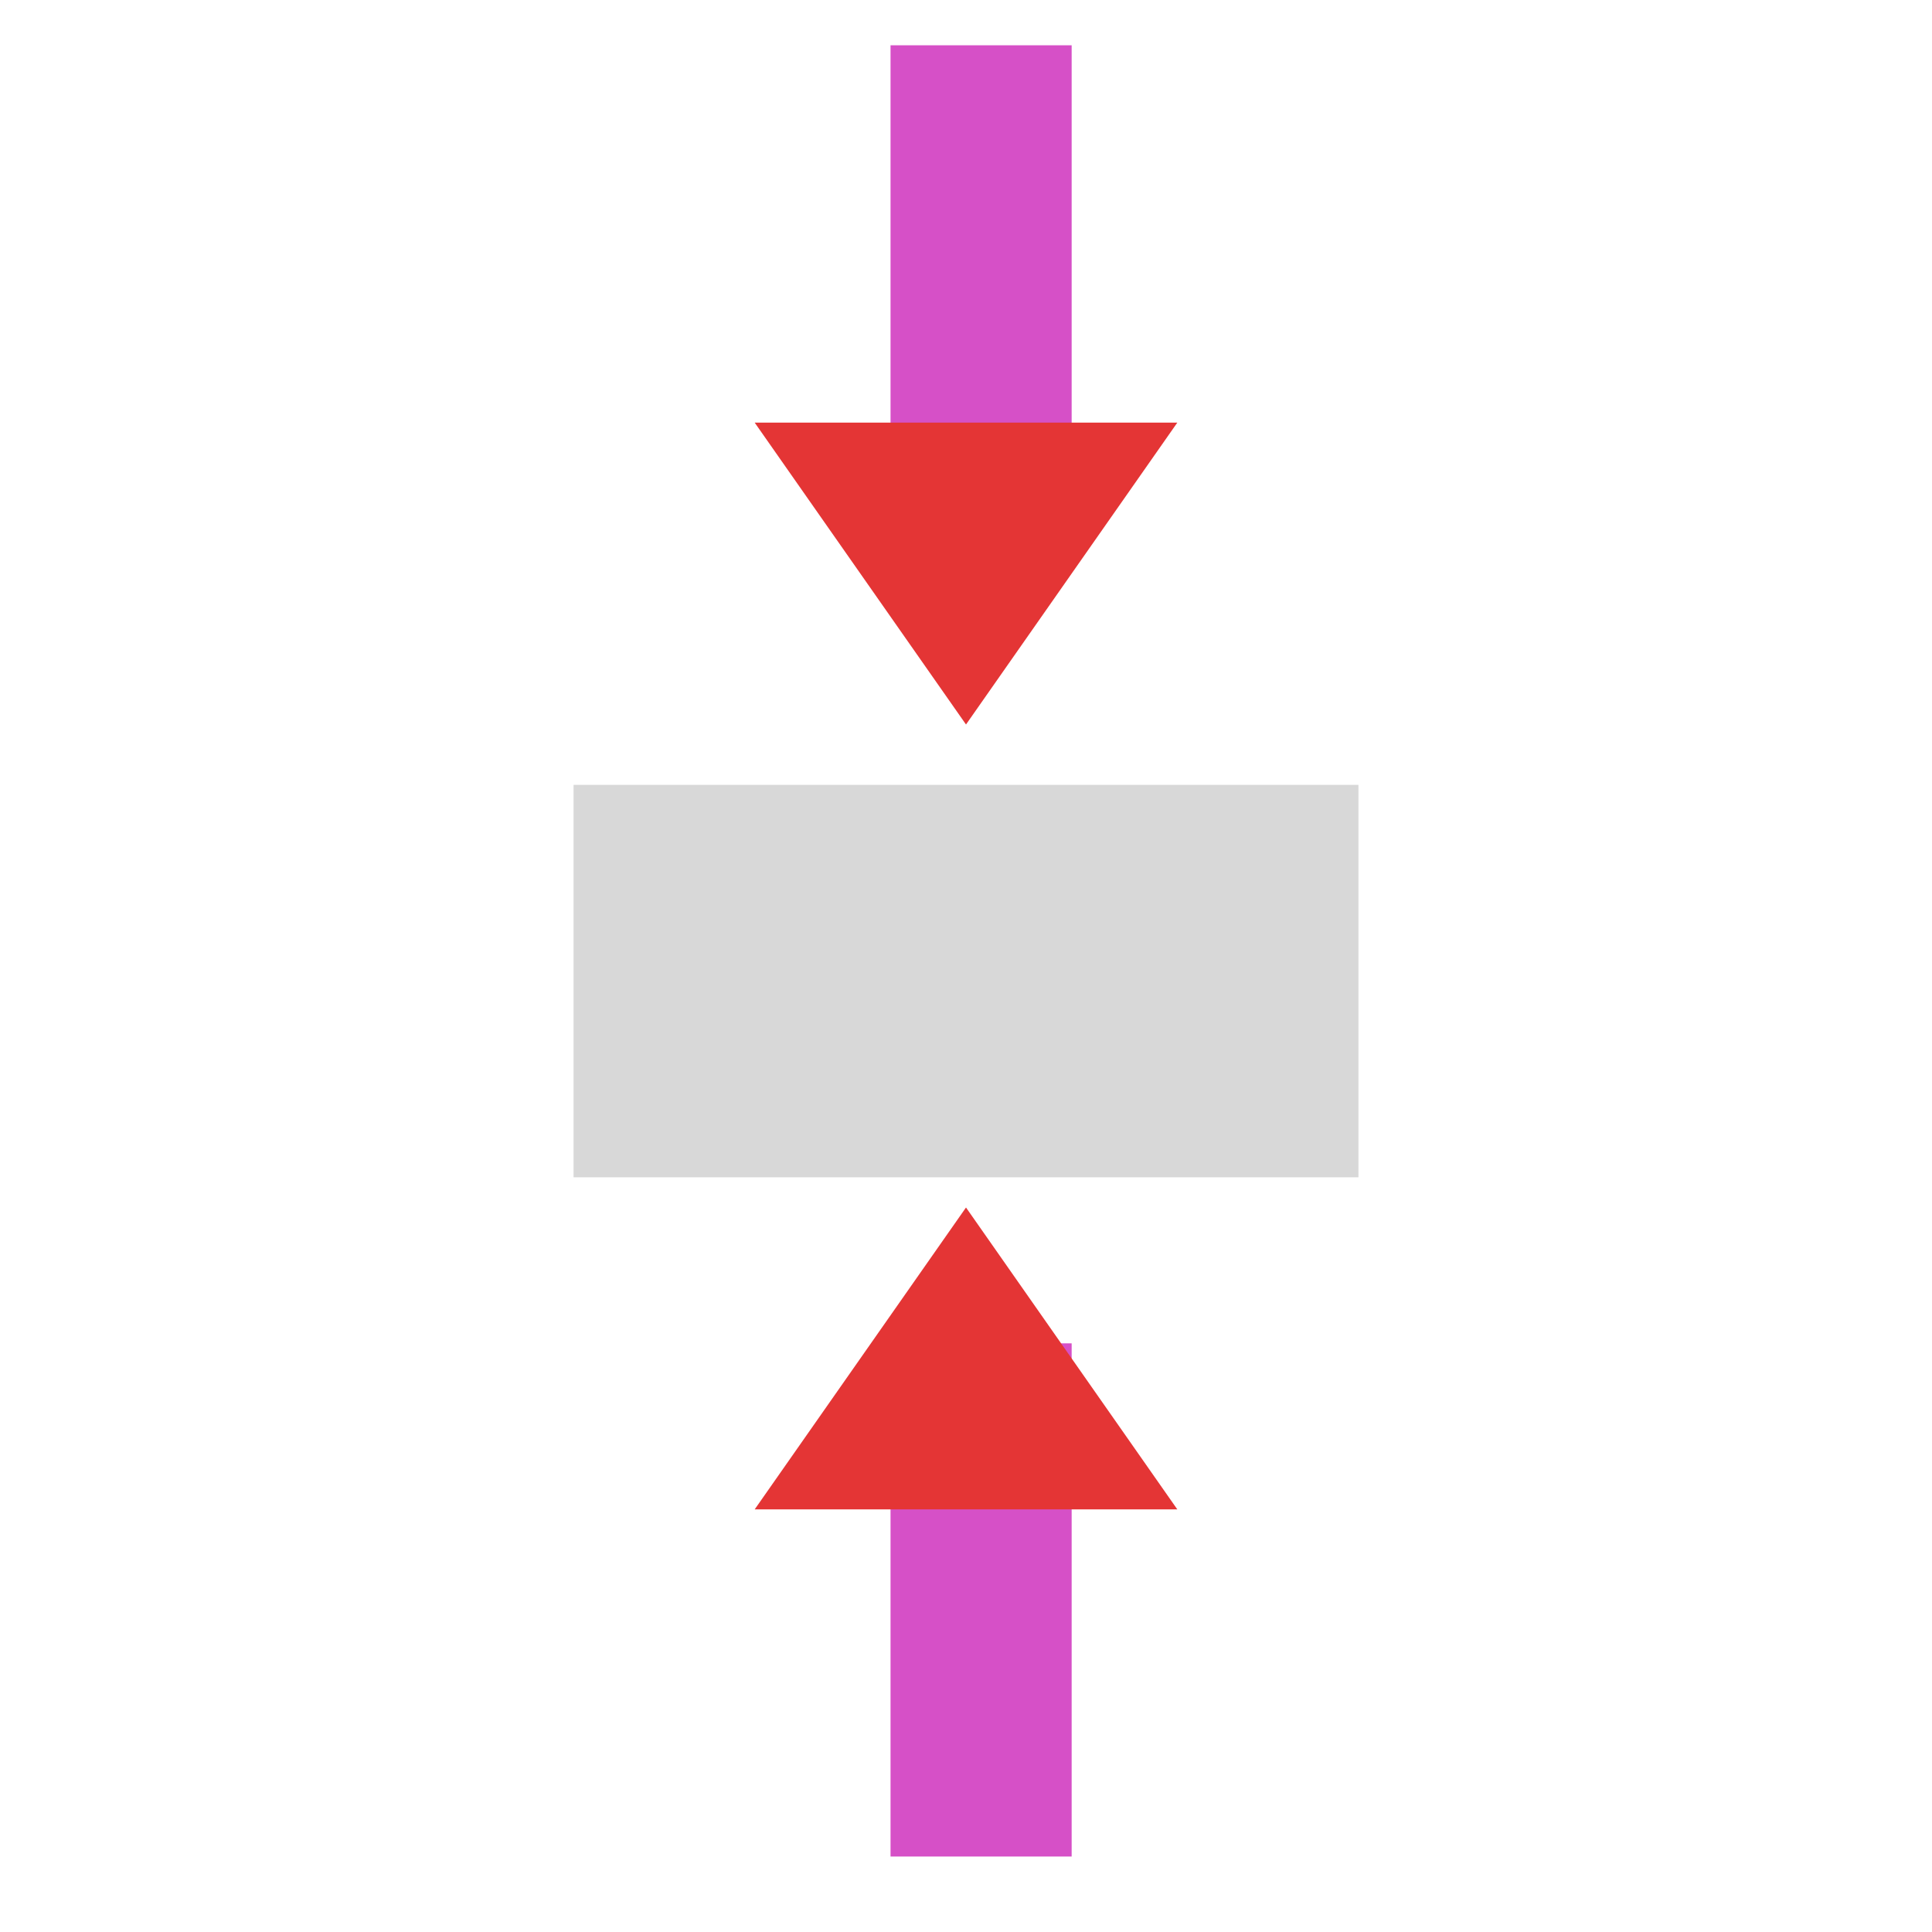
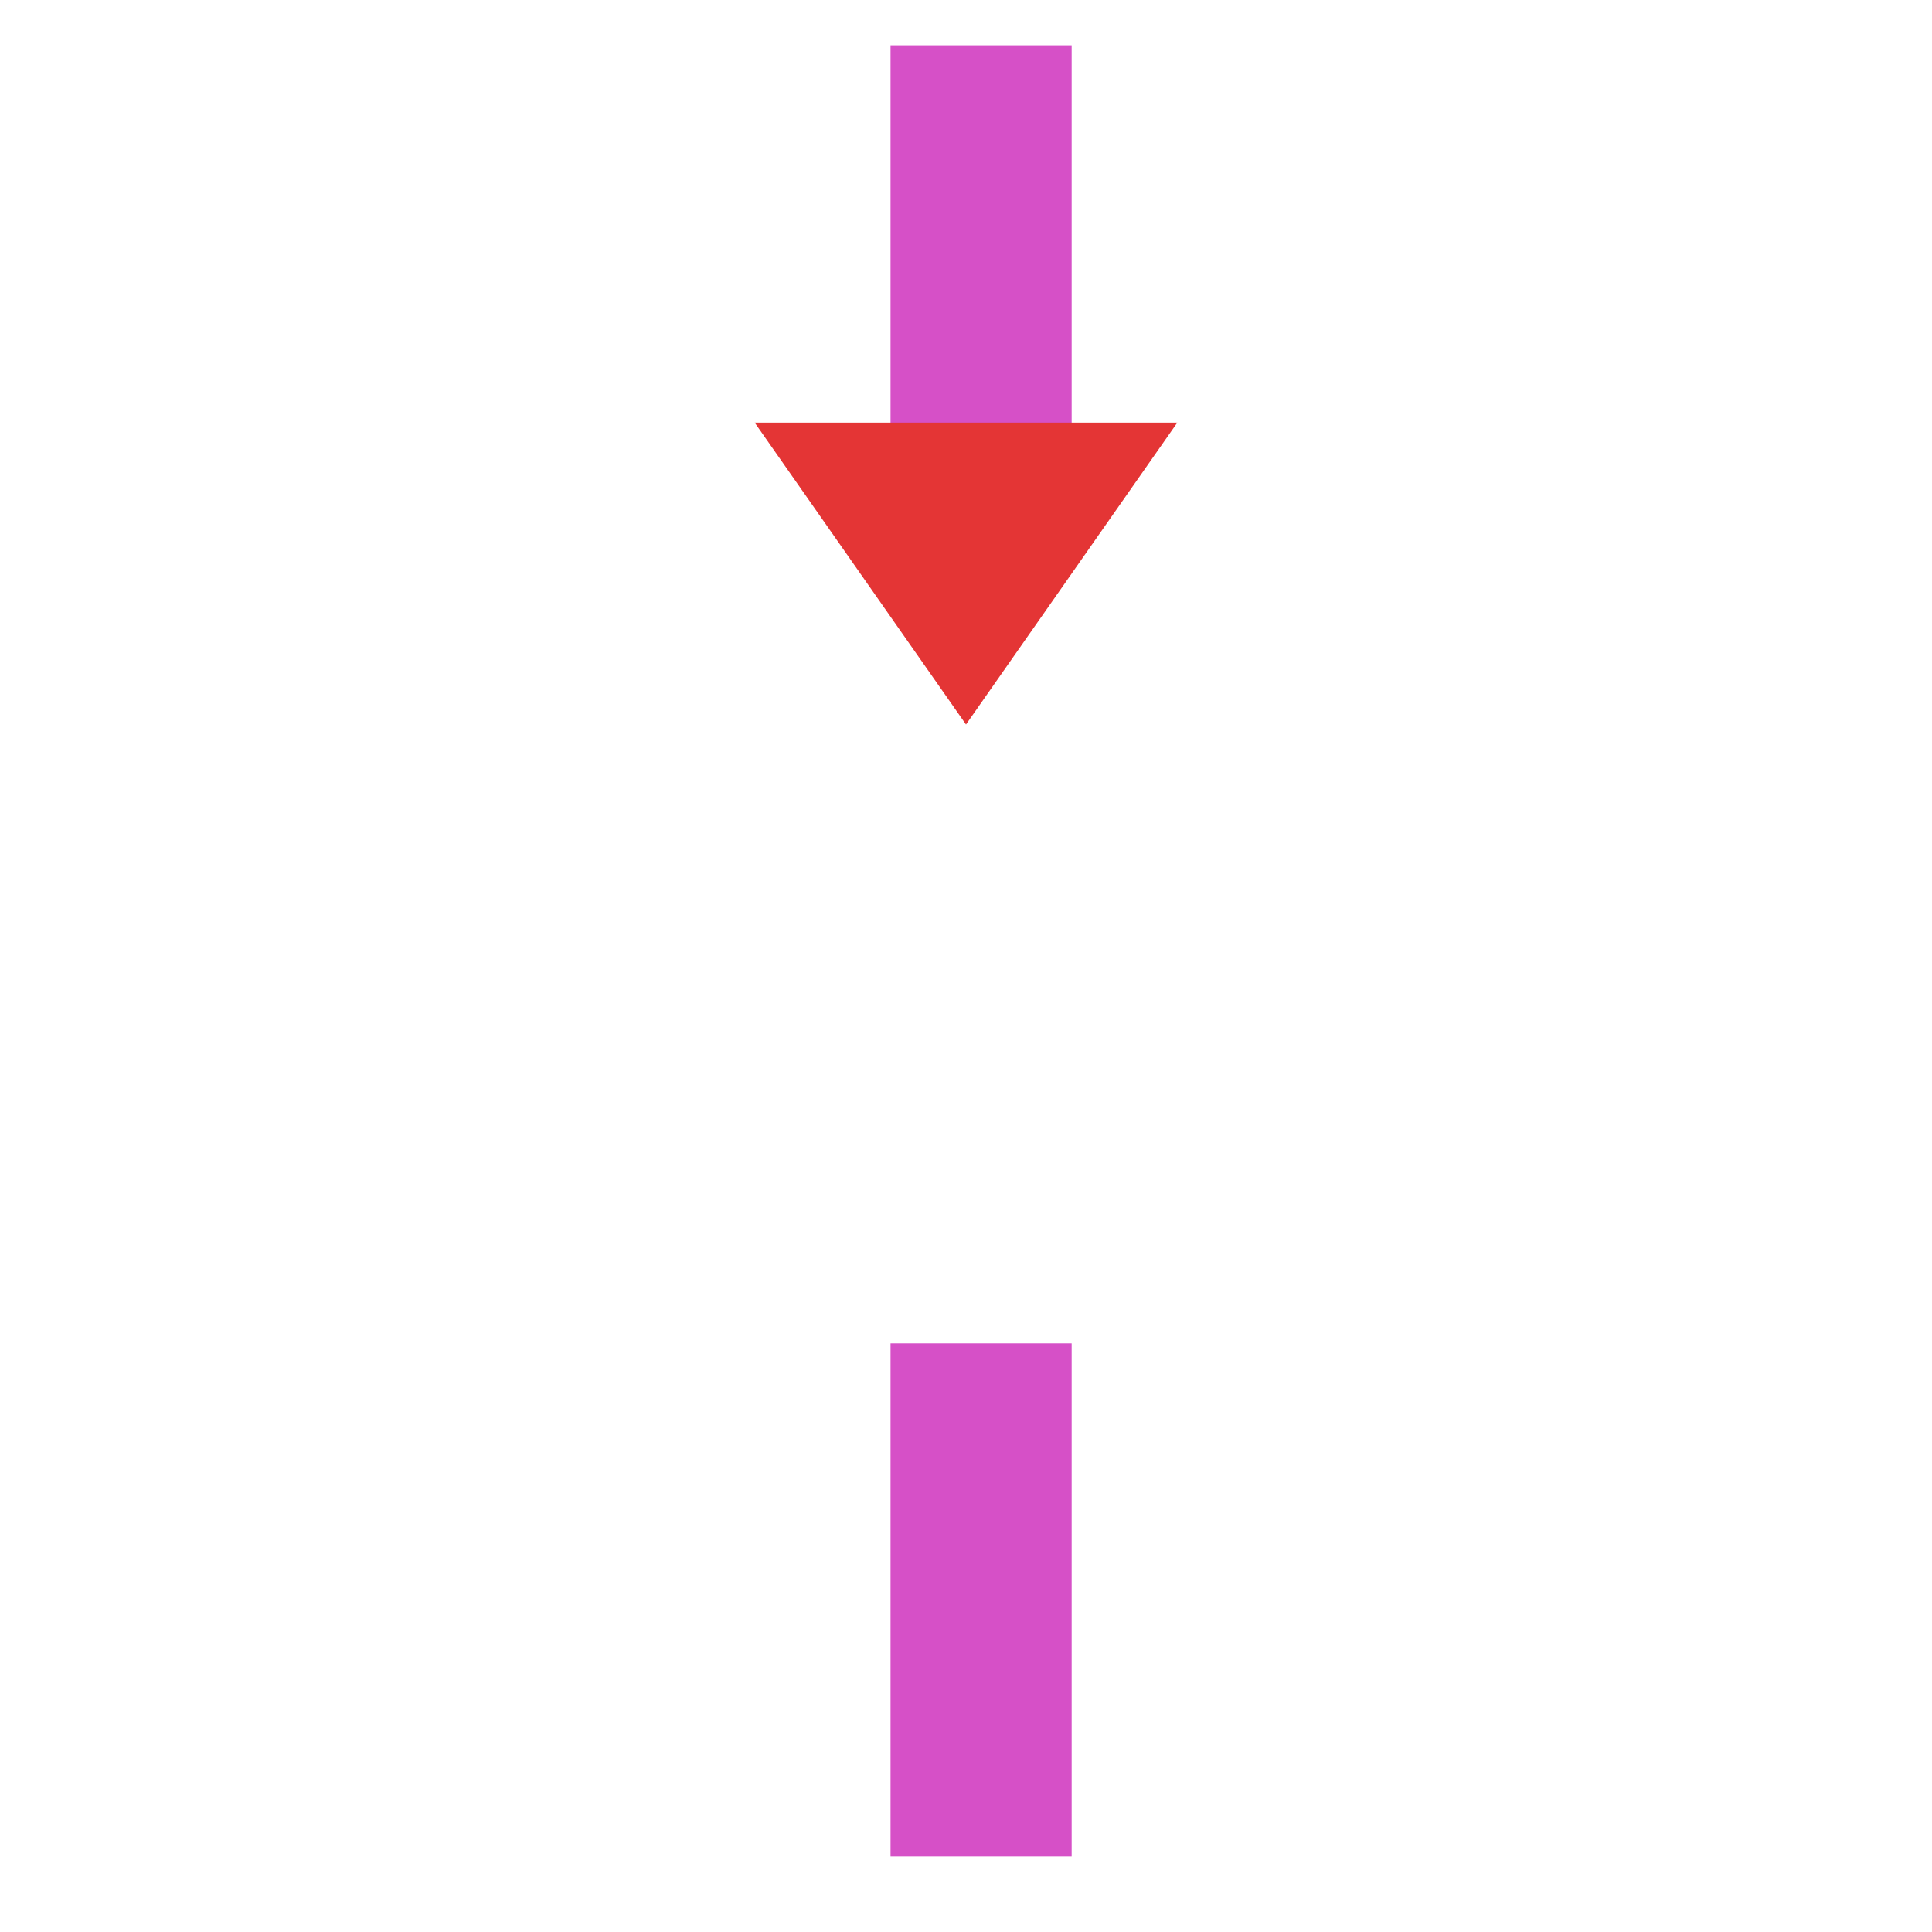
<svg xmlns="http://www.w3.org/2000/svg" width="64" height="64" viewBox="0 0 64 64">
  <g fill="none" fill-rule="evenodd">
    <rect width="17" height="6" x="24" y="7" fill="#D650C7" transform="matrix(0 1 1 0 22.5 -22.5)" />
    <rect width="17" height="6" x="24" y="50" fill="#D650C7" transform="matrix(0 1 1 0 -20.5 20.5)" />
    <polygon fill="#E43535" points="37 19 27 26 27 12" transform="matrix(0 1 1 0 13 -13)" />
-     <polygon fill="#E43535" points="37 45 27 52 27 38" transform="rotate(-90 32 45)" />
-     <rect width="26" height="13" x="19" y="26" fill="#D8D8D8" />
  </g>
</svg>